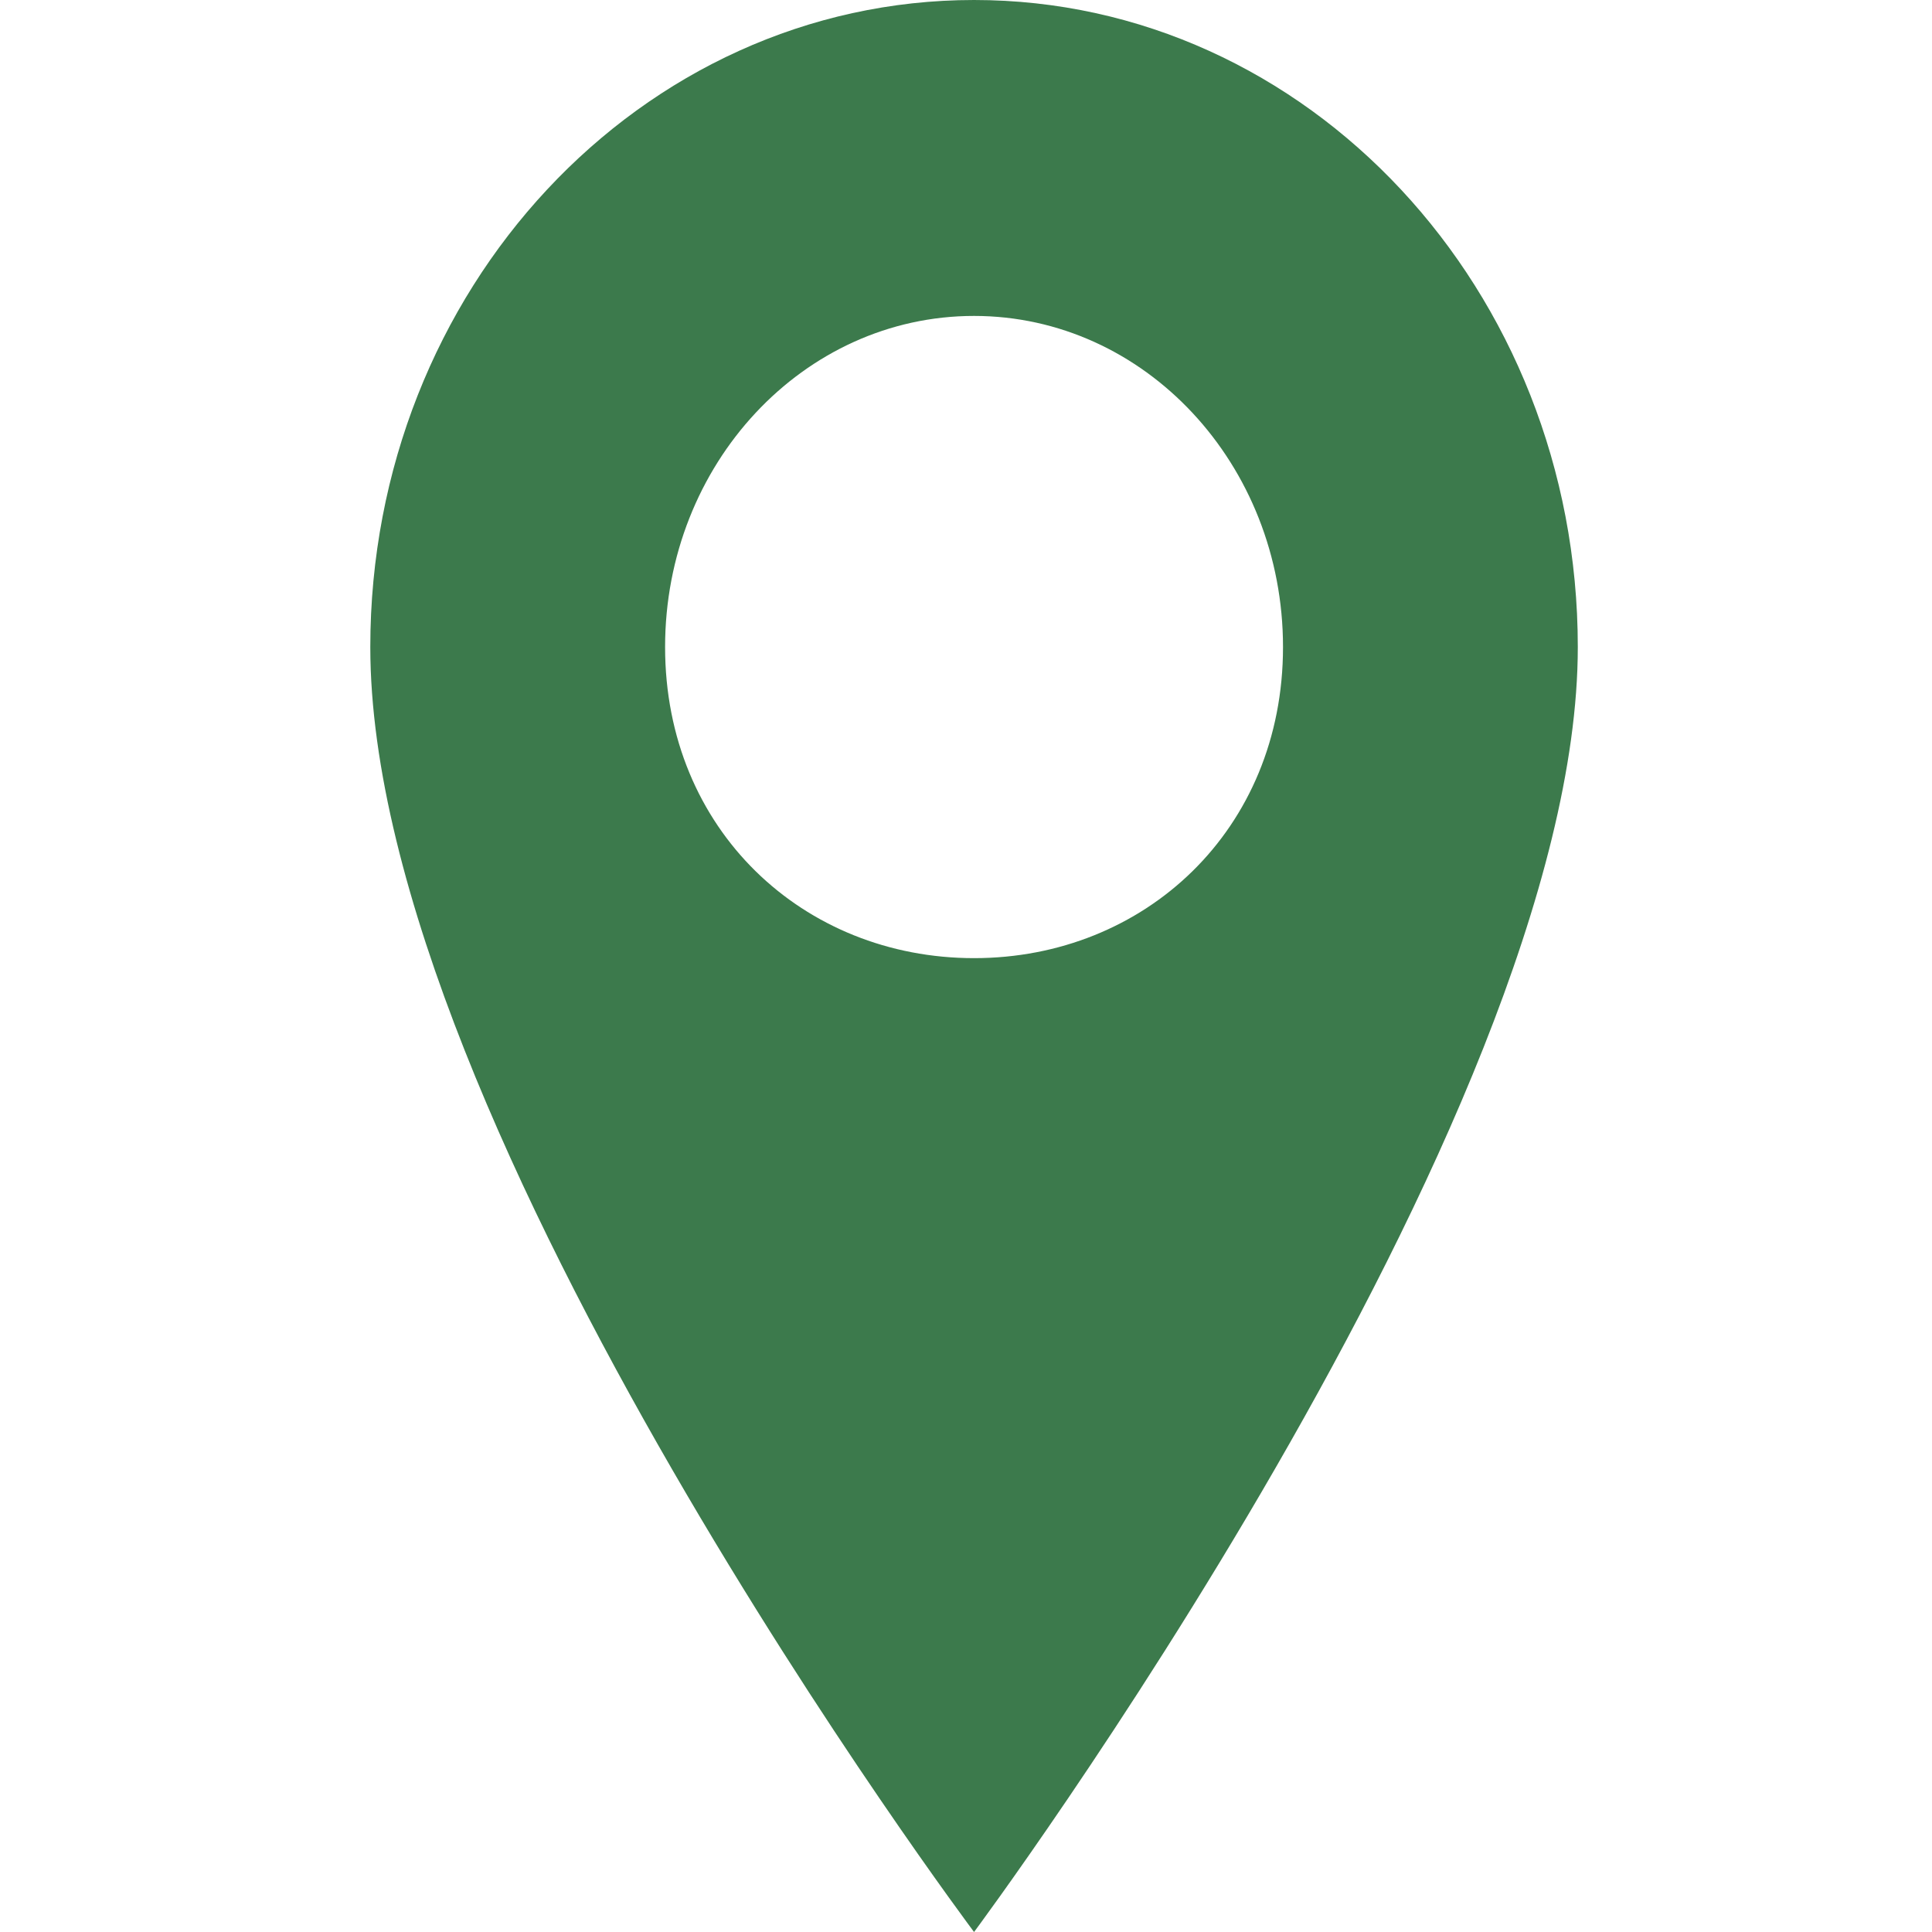
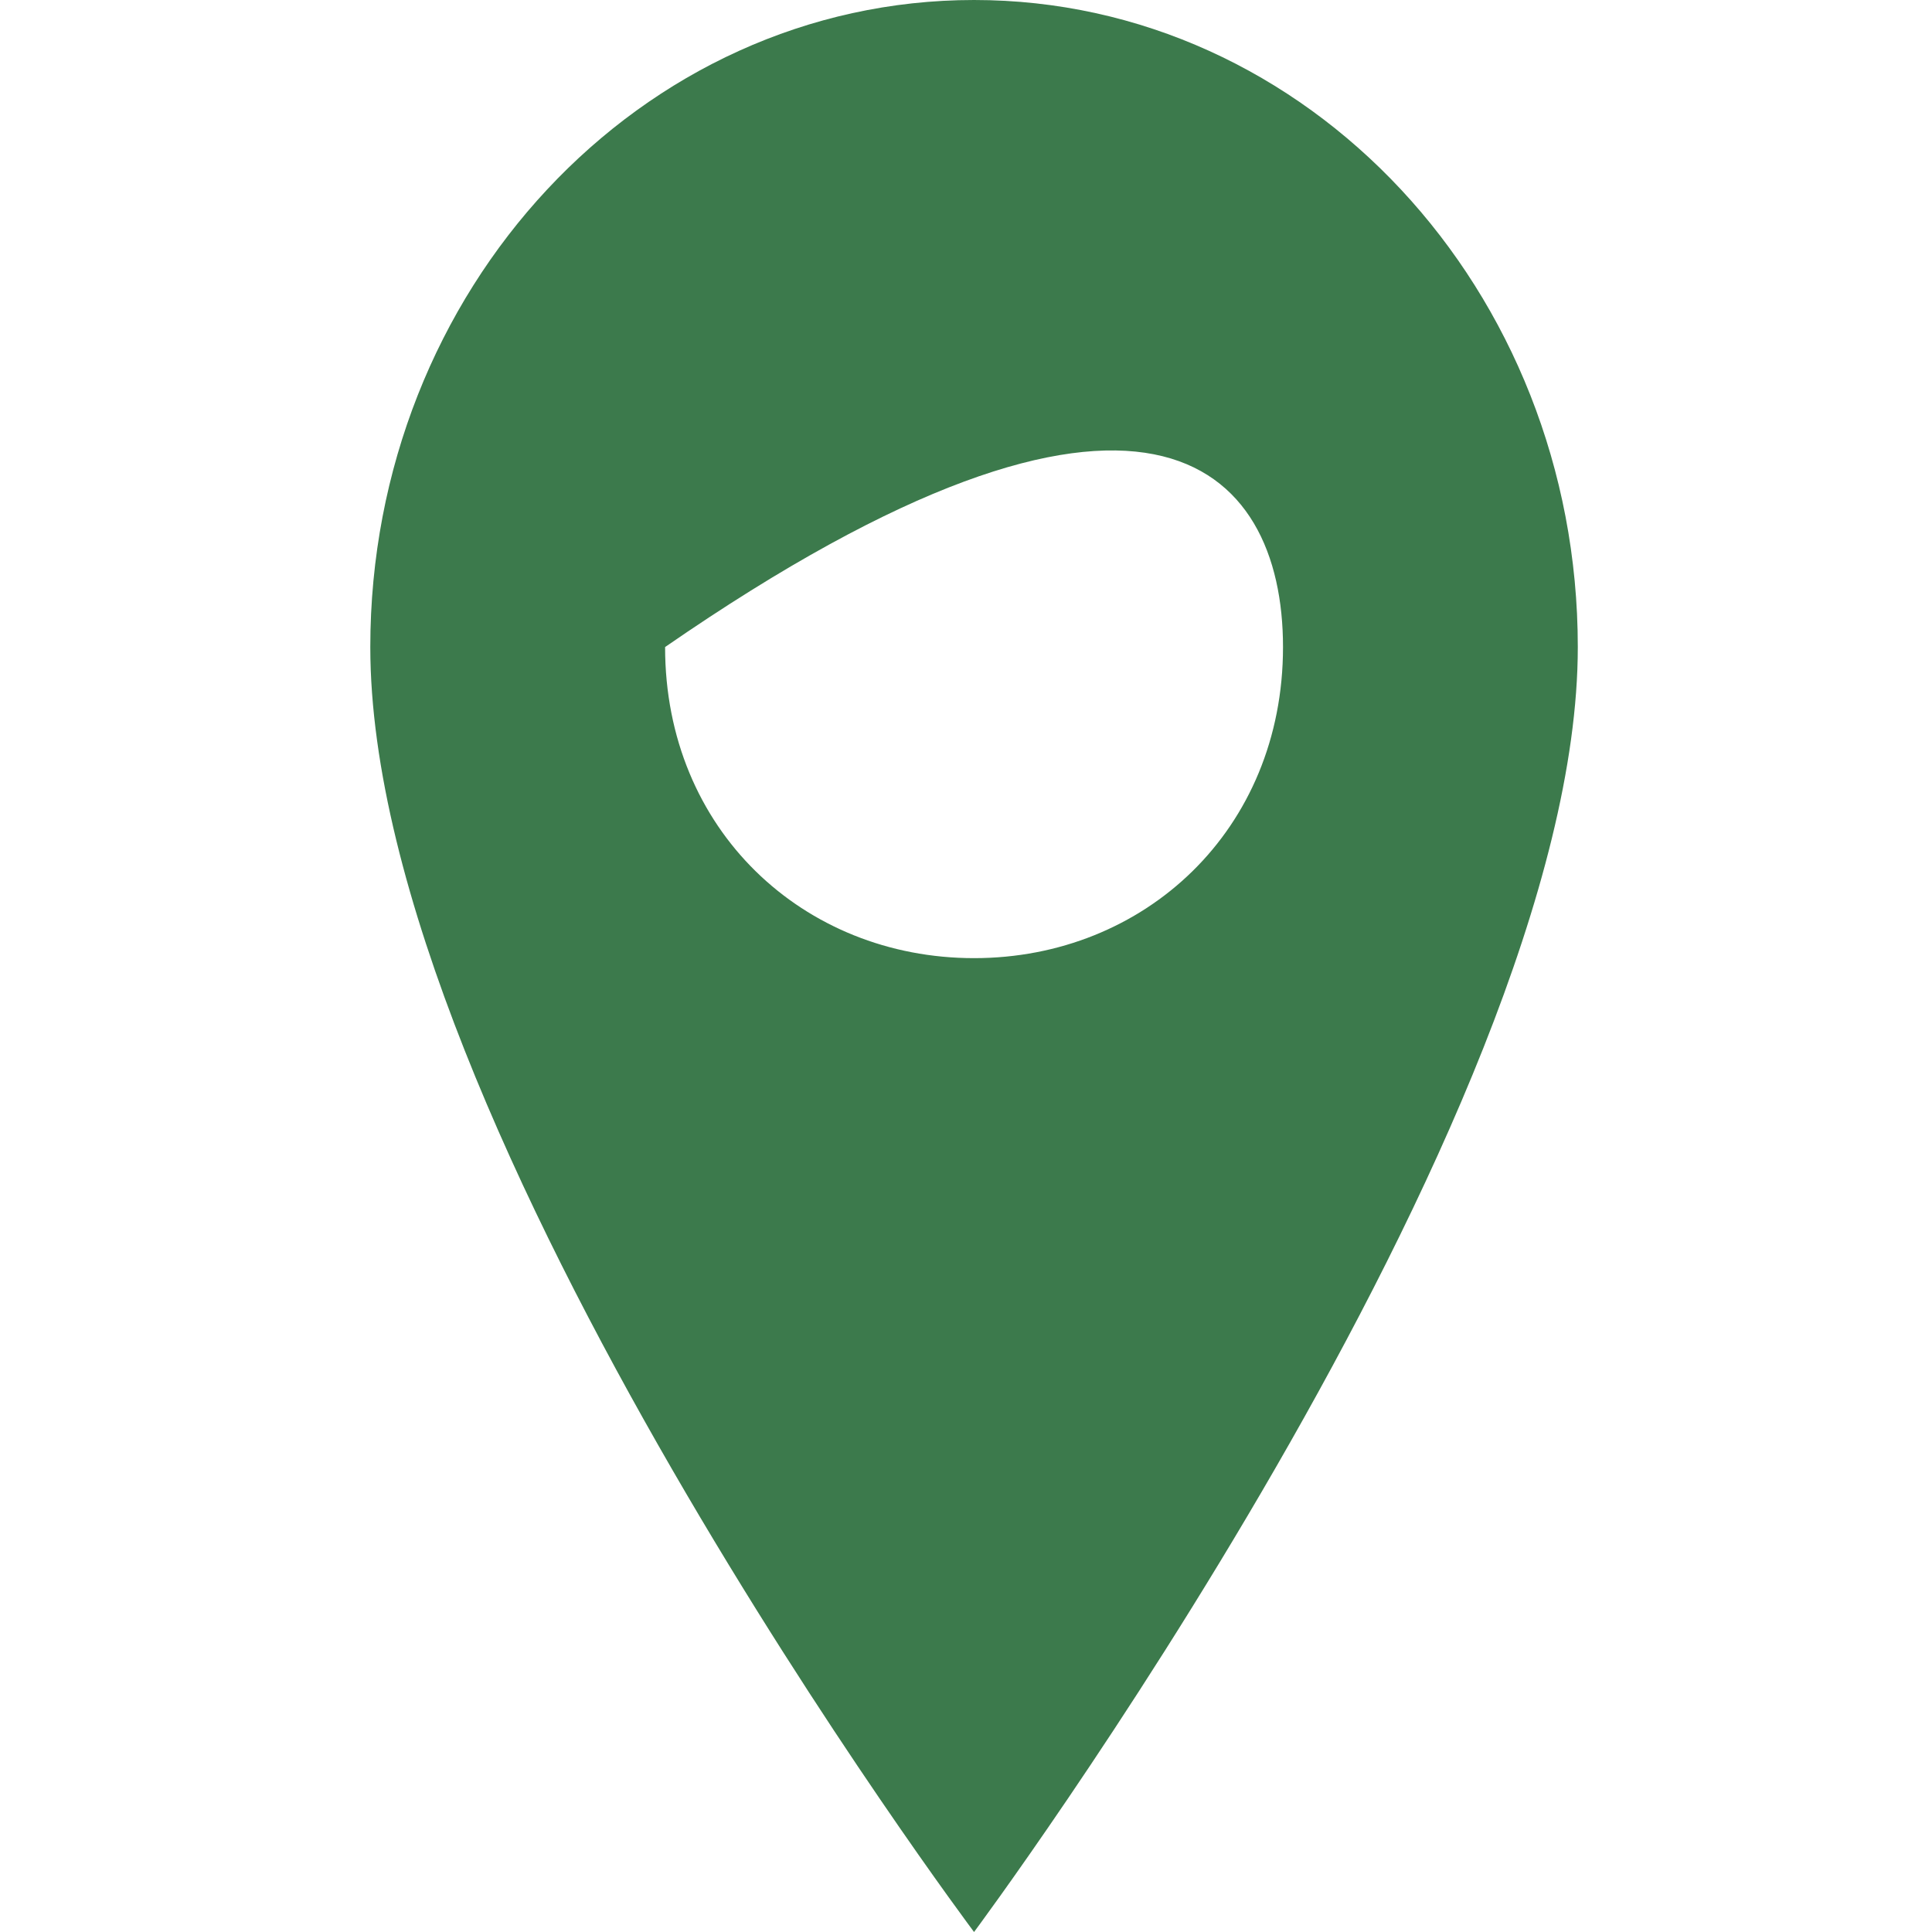
<svg xmlns="http://www.w3.org/2000/svg" width="120" height="120" viewBox="0 0 120 120" fill="none">
-   <path fill-rule="evenodd" clip-rule="evenodd" d="M98 40.189C98 69.623 60.5 120 60.5 120C60.5 120 23 70 23 40.189C23 17.993 39.789 0 60.5 0C81.211 0 98 17.993 98 40.189ZM79.69 40.189C79.69 51.547 71.098 59.512 60.5 59.512C49.902 59.512 41.31 51.547 41.31 40.189C41.31 28.83 49.902 19.623 60.5 19.623C71.098 19.623 79.69 28.83 79.69 40.189Z" fill="#3C7A4C" />
+   <path fill-rule="evenodd" clip-rule="evenodd" d="M98 40.189C98 69.623 60.5 120 60.5 120C60.5 120 23 70 23 40.189C23 17.993 39.789 0 60.5 0C81.211 0 98 17.993 98 40.189ZM79.69 40.189C79.69 51.547 71.098 59.512 60.5 59.512C49.902 59.512 41.31 51.547 41.31 40.189C71.098 19.623 79.69 28.83 79.69 40.189Z" fill="#3C7A4C" />
</svg>